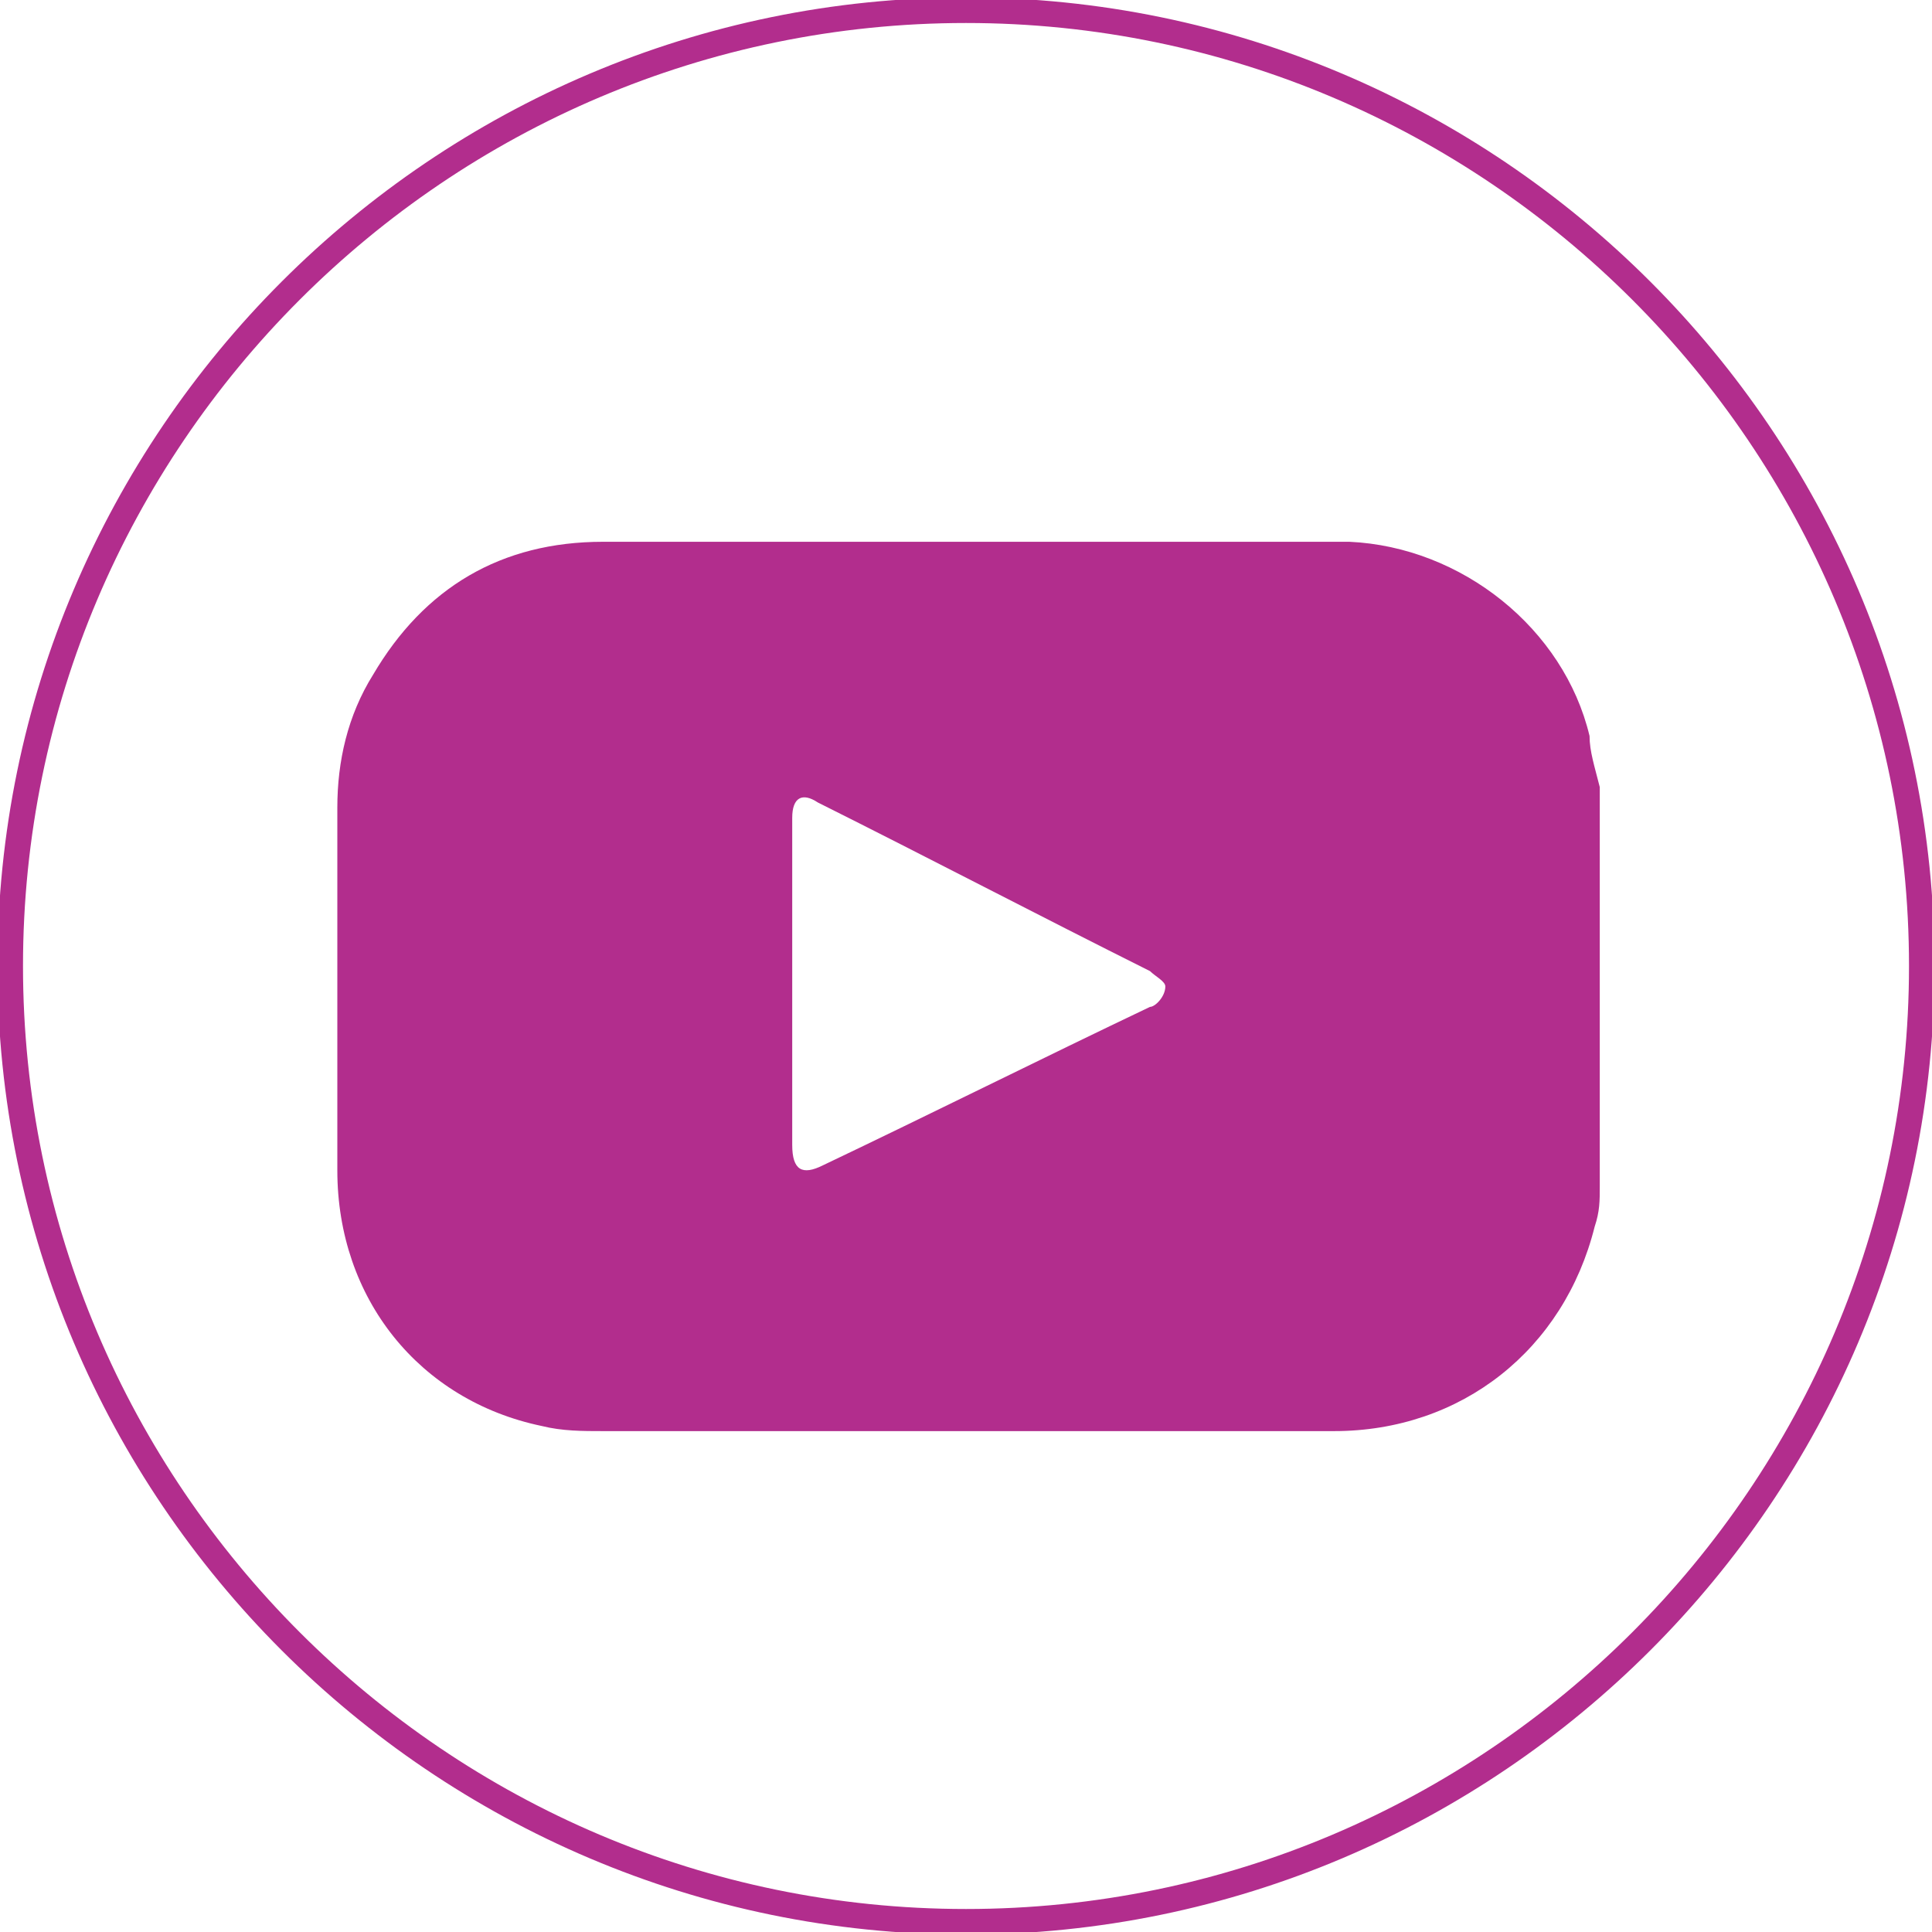
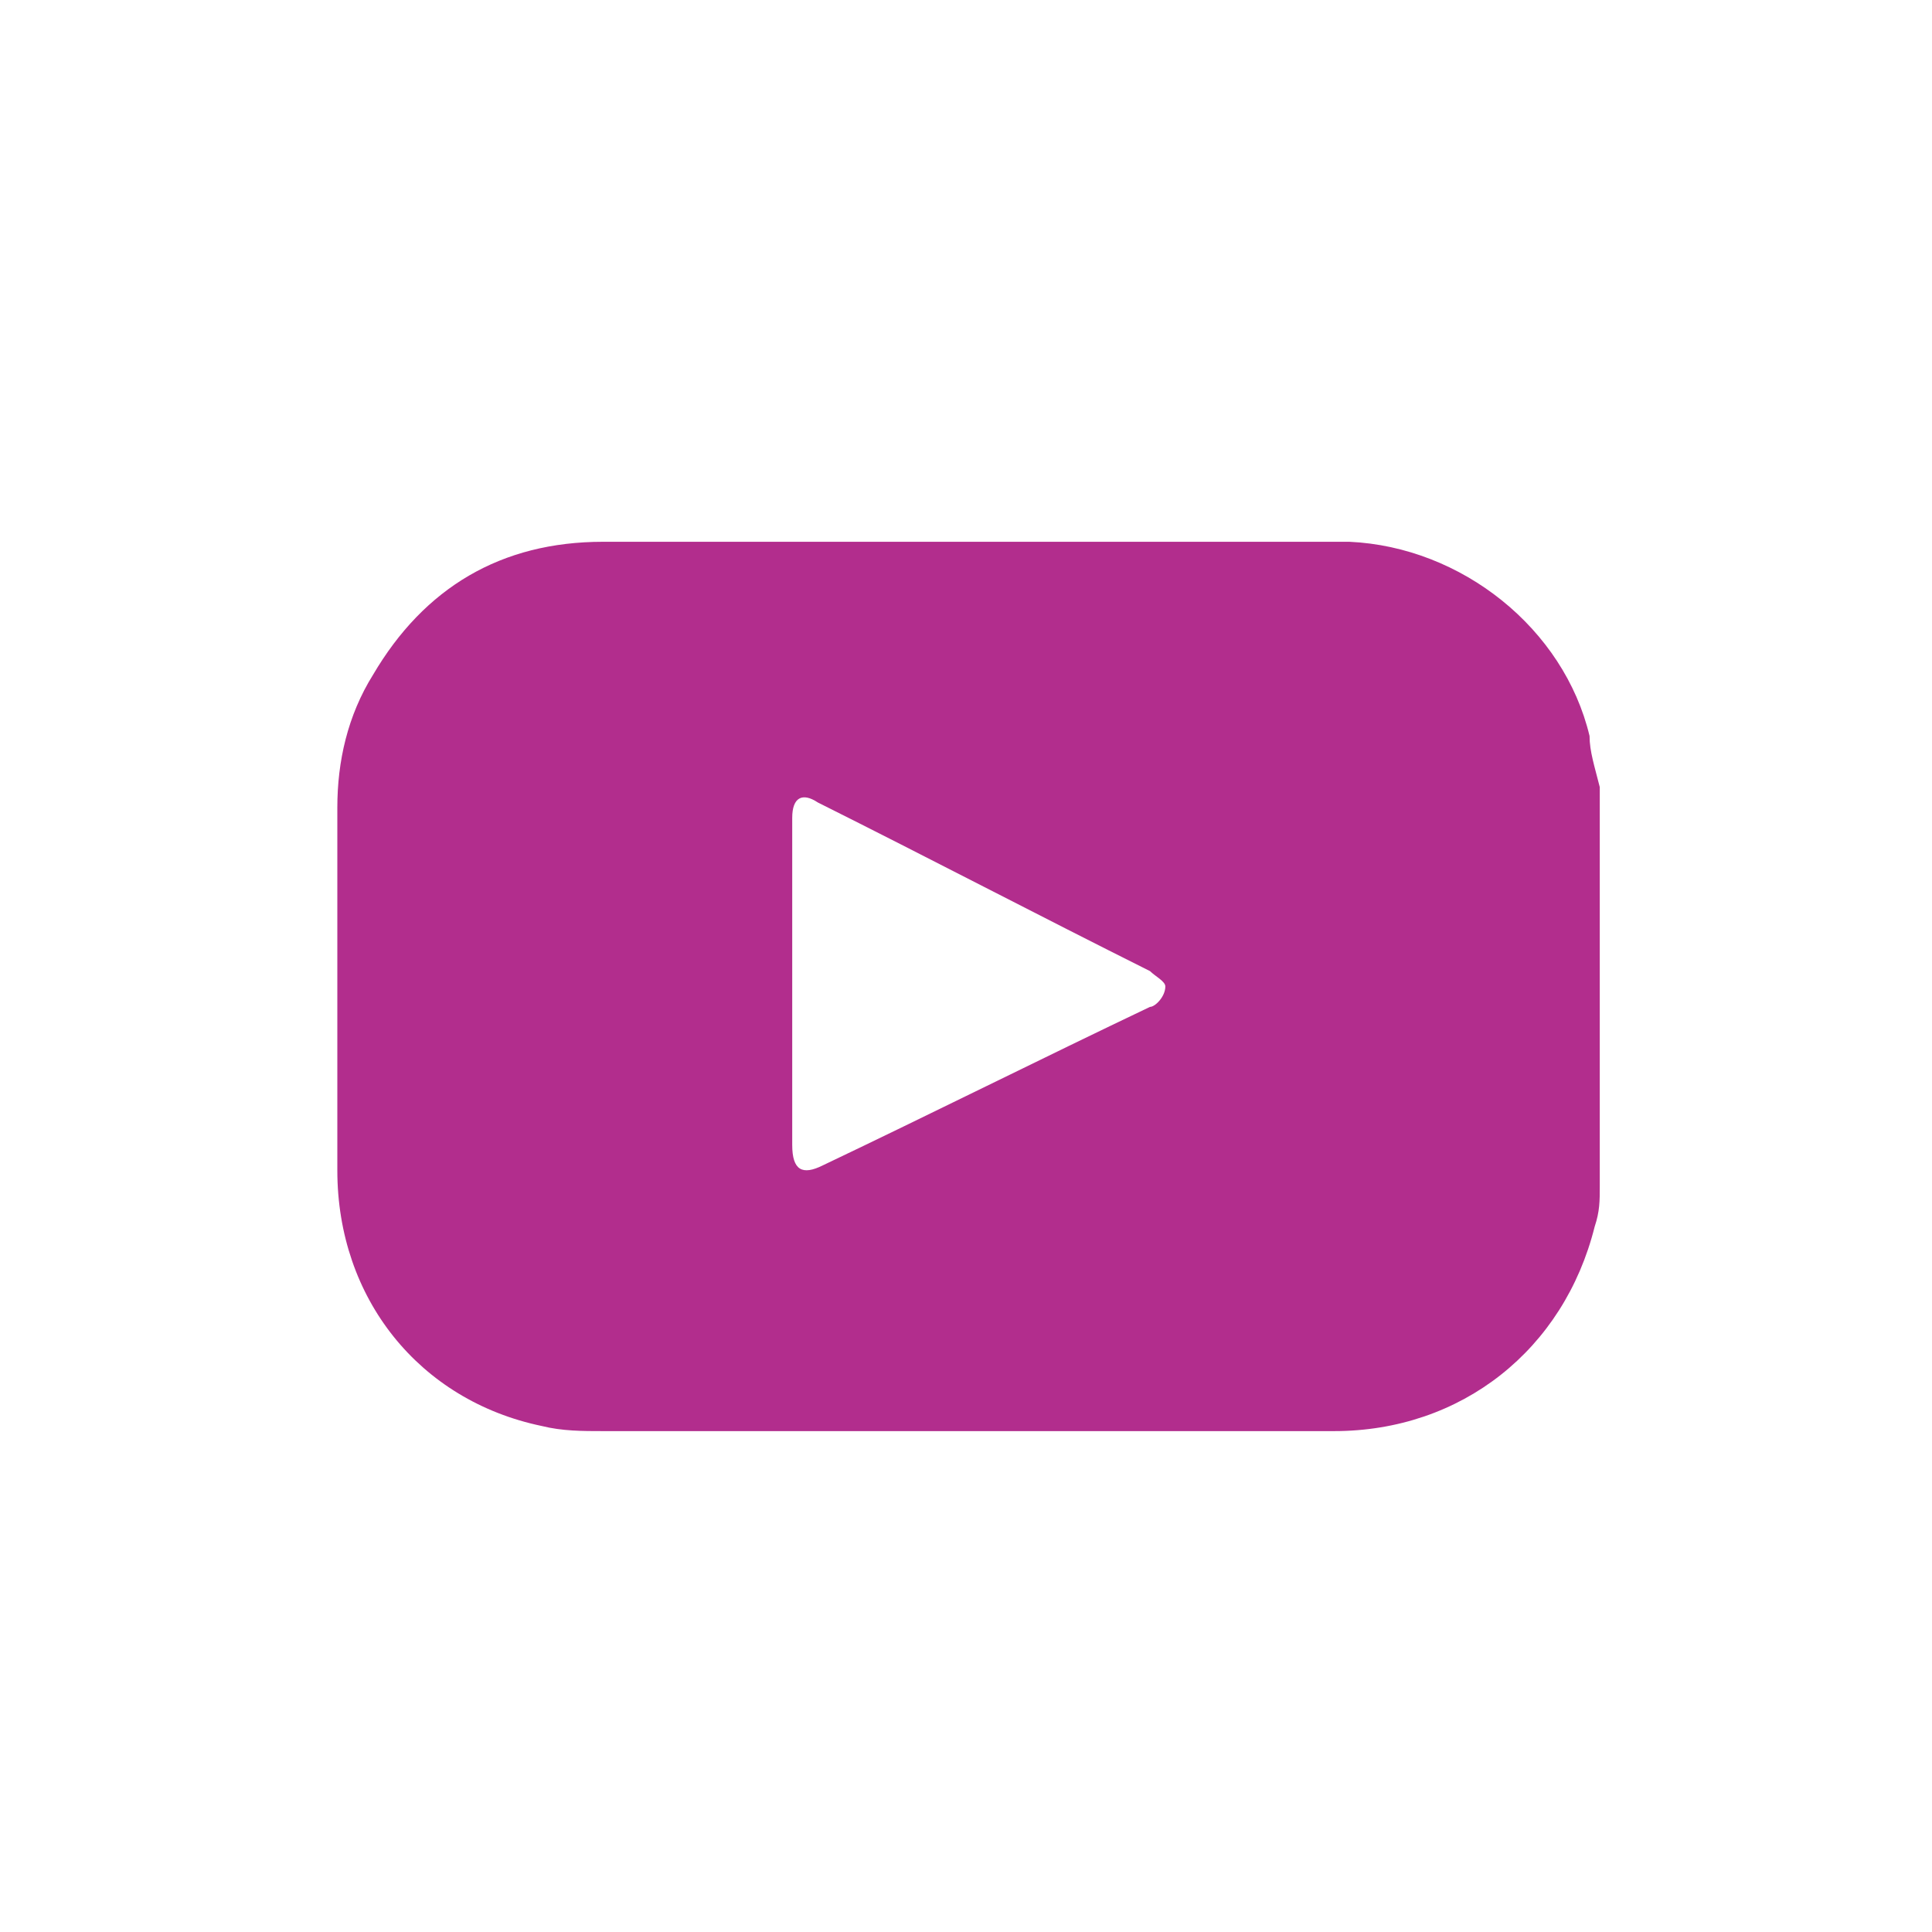
<svg xmlns="http://www.w3.org/2000/svg" viewBox="0 0 37.8 37.8" xml:space="preserve">
-   <path d="M18.9 37.6c10.3 0 18.7-8.4 18.7-18.7S29.2.2 18.9.2.2 8.6.2 18.9s8.4 18.7 18.7 18.7" fill="none" stroke="#b22d8d" stroke-width=".5" stroke-miterlimit="10" />
  <path d="M22.5 19.7c-2.1 1-4.3 2.1-6.4 3.1-.4.2-.6.1-.6-.4V16c0-.4.2-.5.5-.3 2.2 1.1 4.3 2.2 6.5 3.3.1.1.3.2.3.3 0 .2-.2.4-.3.4m8.6-5.3c-.5-2.1-2.5-3.7-4.7-3.8H11.8c-2 0-3.5.9-4.5 2.6-.5.8-.7 1.7-.7 2.6v7.1c0 2.5 1.6 4.5 4 5 .4.1.8.1 1.2.1h14.3c2.5 0 4.5-1.6 5.1-4 .1-.3.1-.5.1-.8v-7.8c-.1-.4-.2-.7-.2-1" fill="#b22d8d" />
</svg>